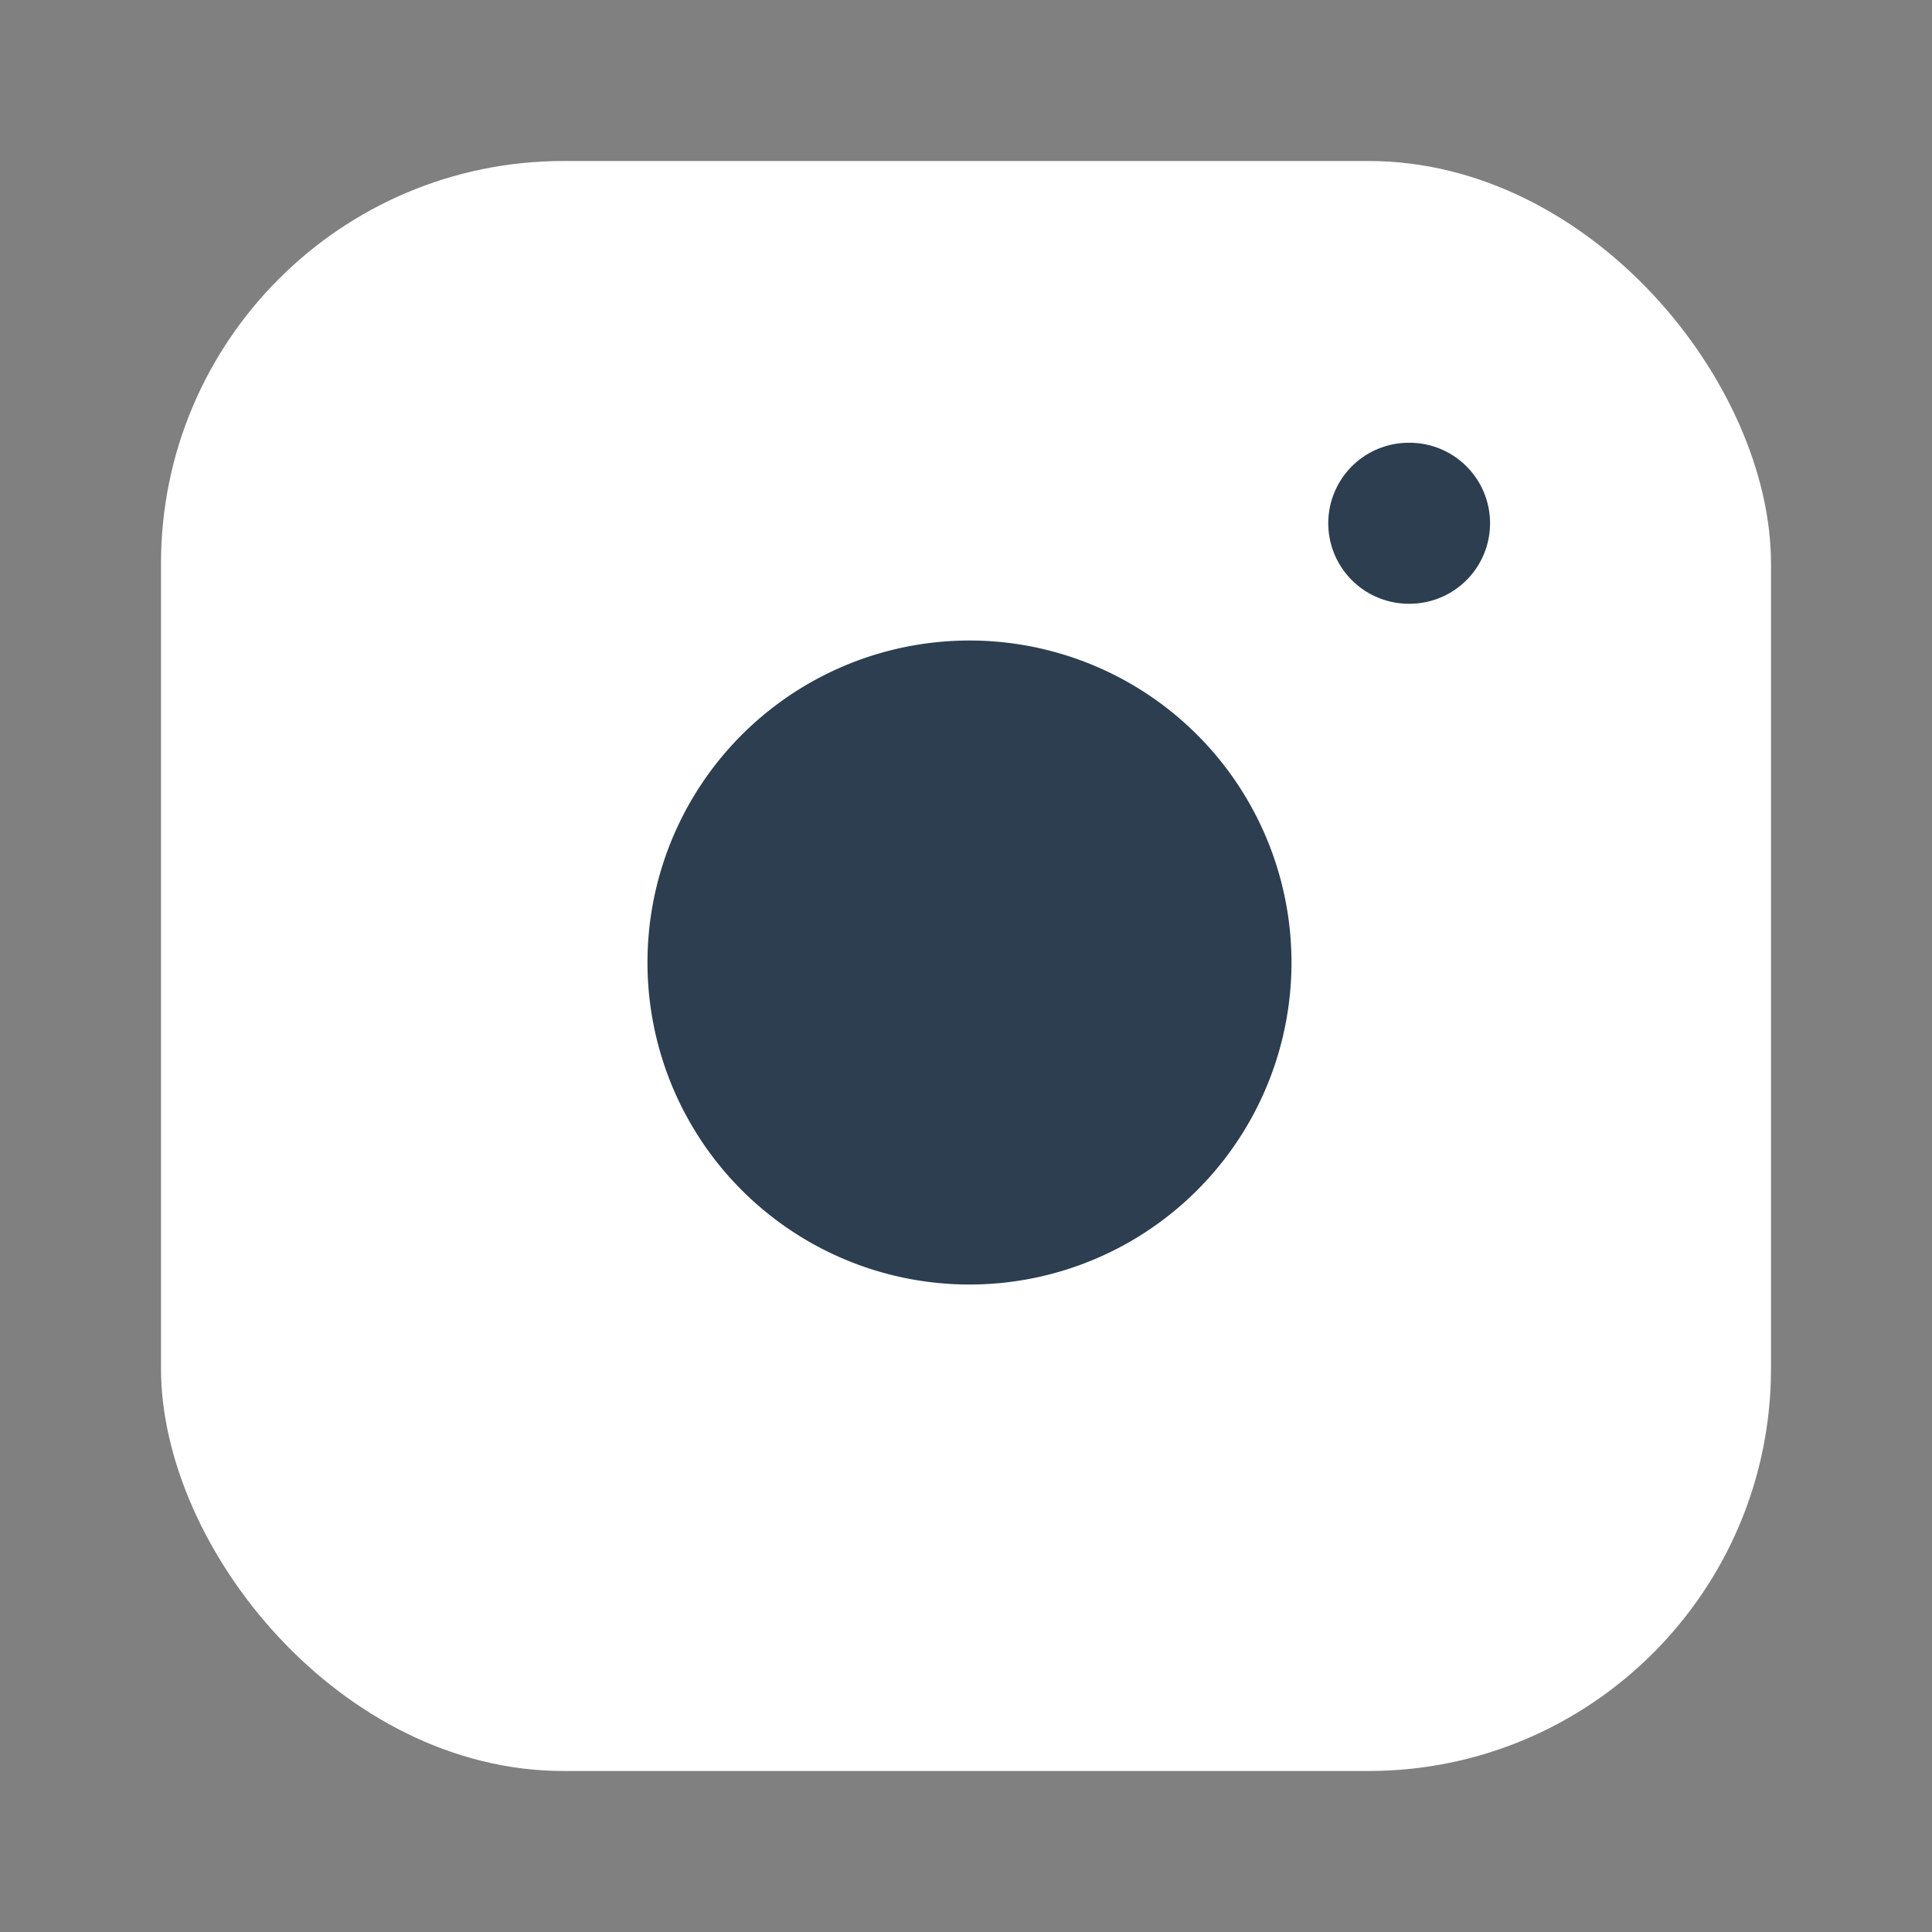
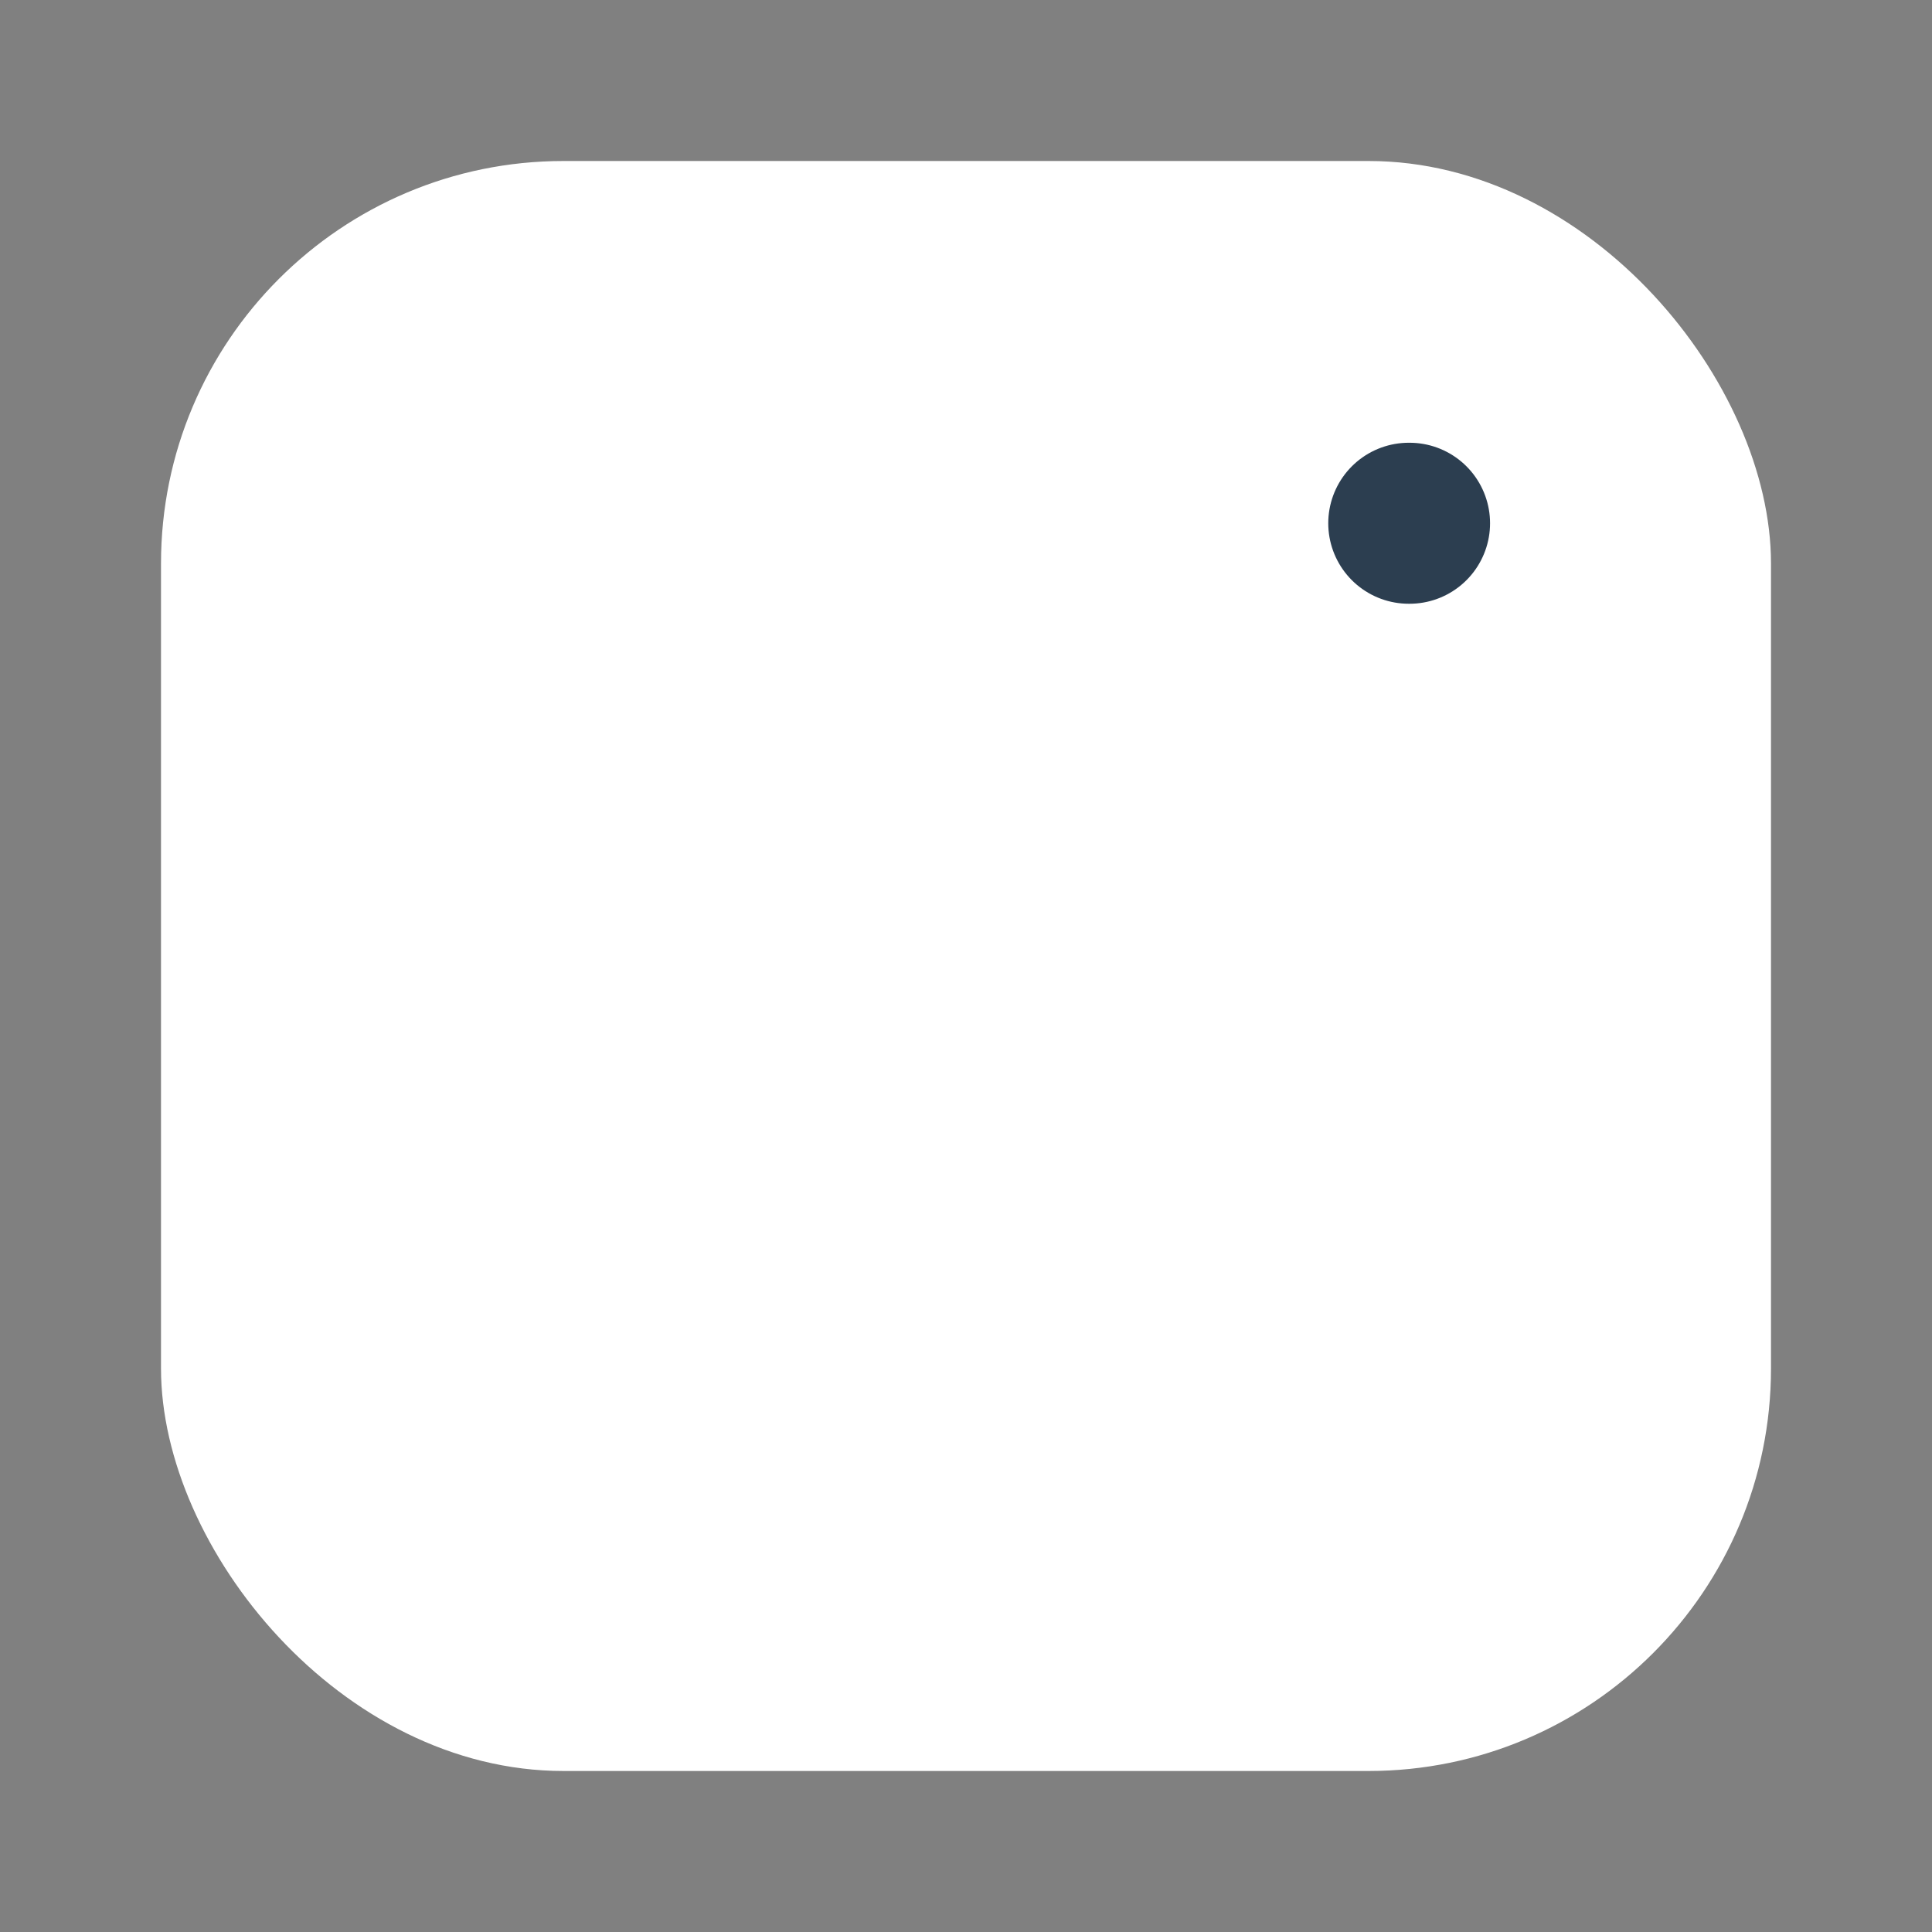
<svg xmlns="http://www.w3.org/2000/svg" width="24" height="24" viewBox="0 0 24 24" fill="none">
  <rect x="0" y="0" width="24" height="24" fill="#808080" stroke="none" />
  <rect x="2" y="2" width="20" height="20" rx="5" ry="5" fill="#ffffff" />
-   <path d="M16 11.37A4 4 0 1 1 12.63 8 4 4 0 0 1 16 11.37z" fill="#2c3e50" />
  <line x1="17.5" y1="6.5" x2="17.51" y2="6.5" stroke="#2c3e50" stroke-width="2" stroke-linecap="round" />
</svg>